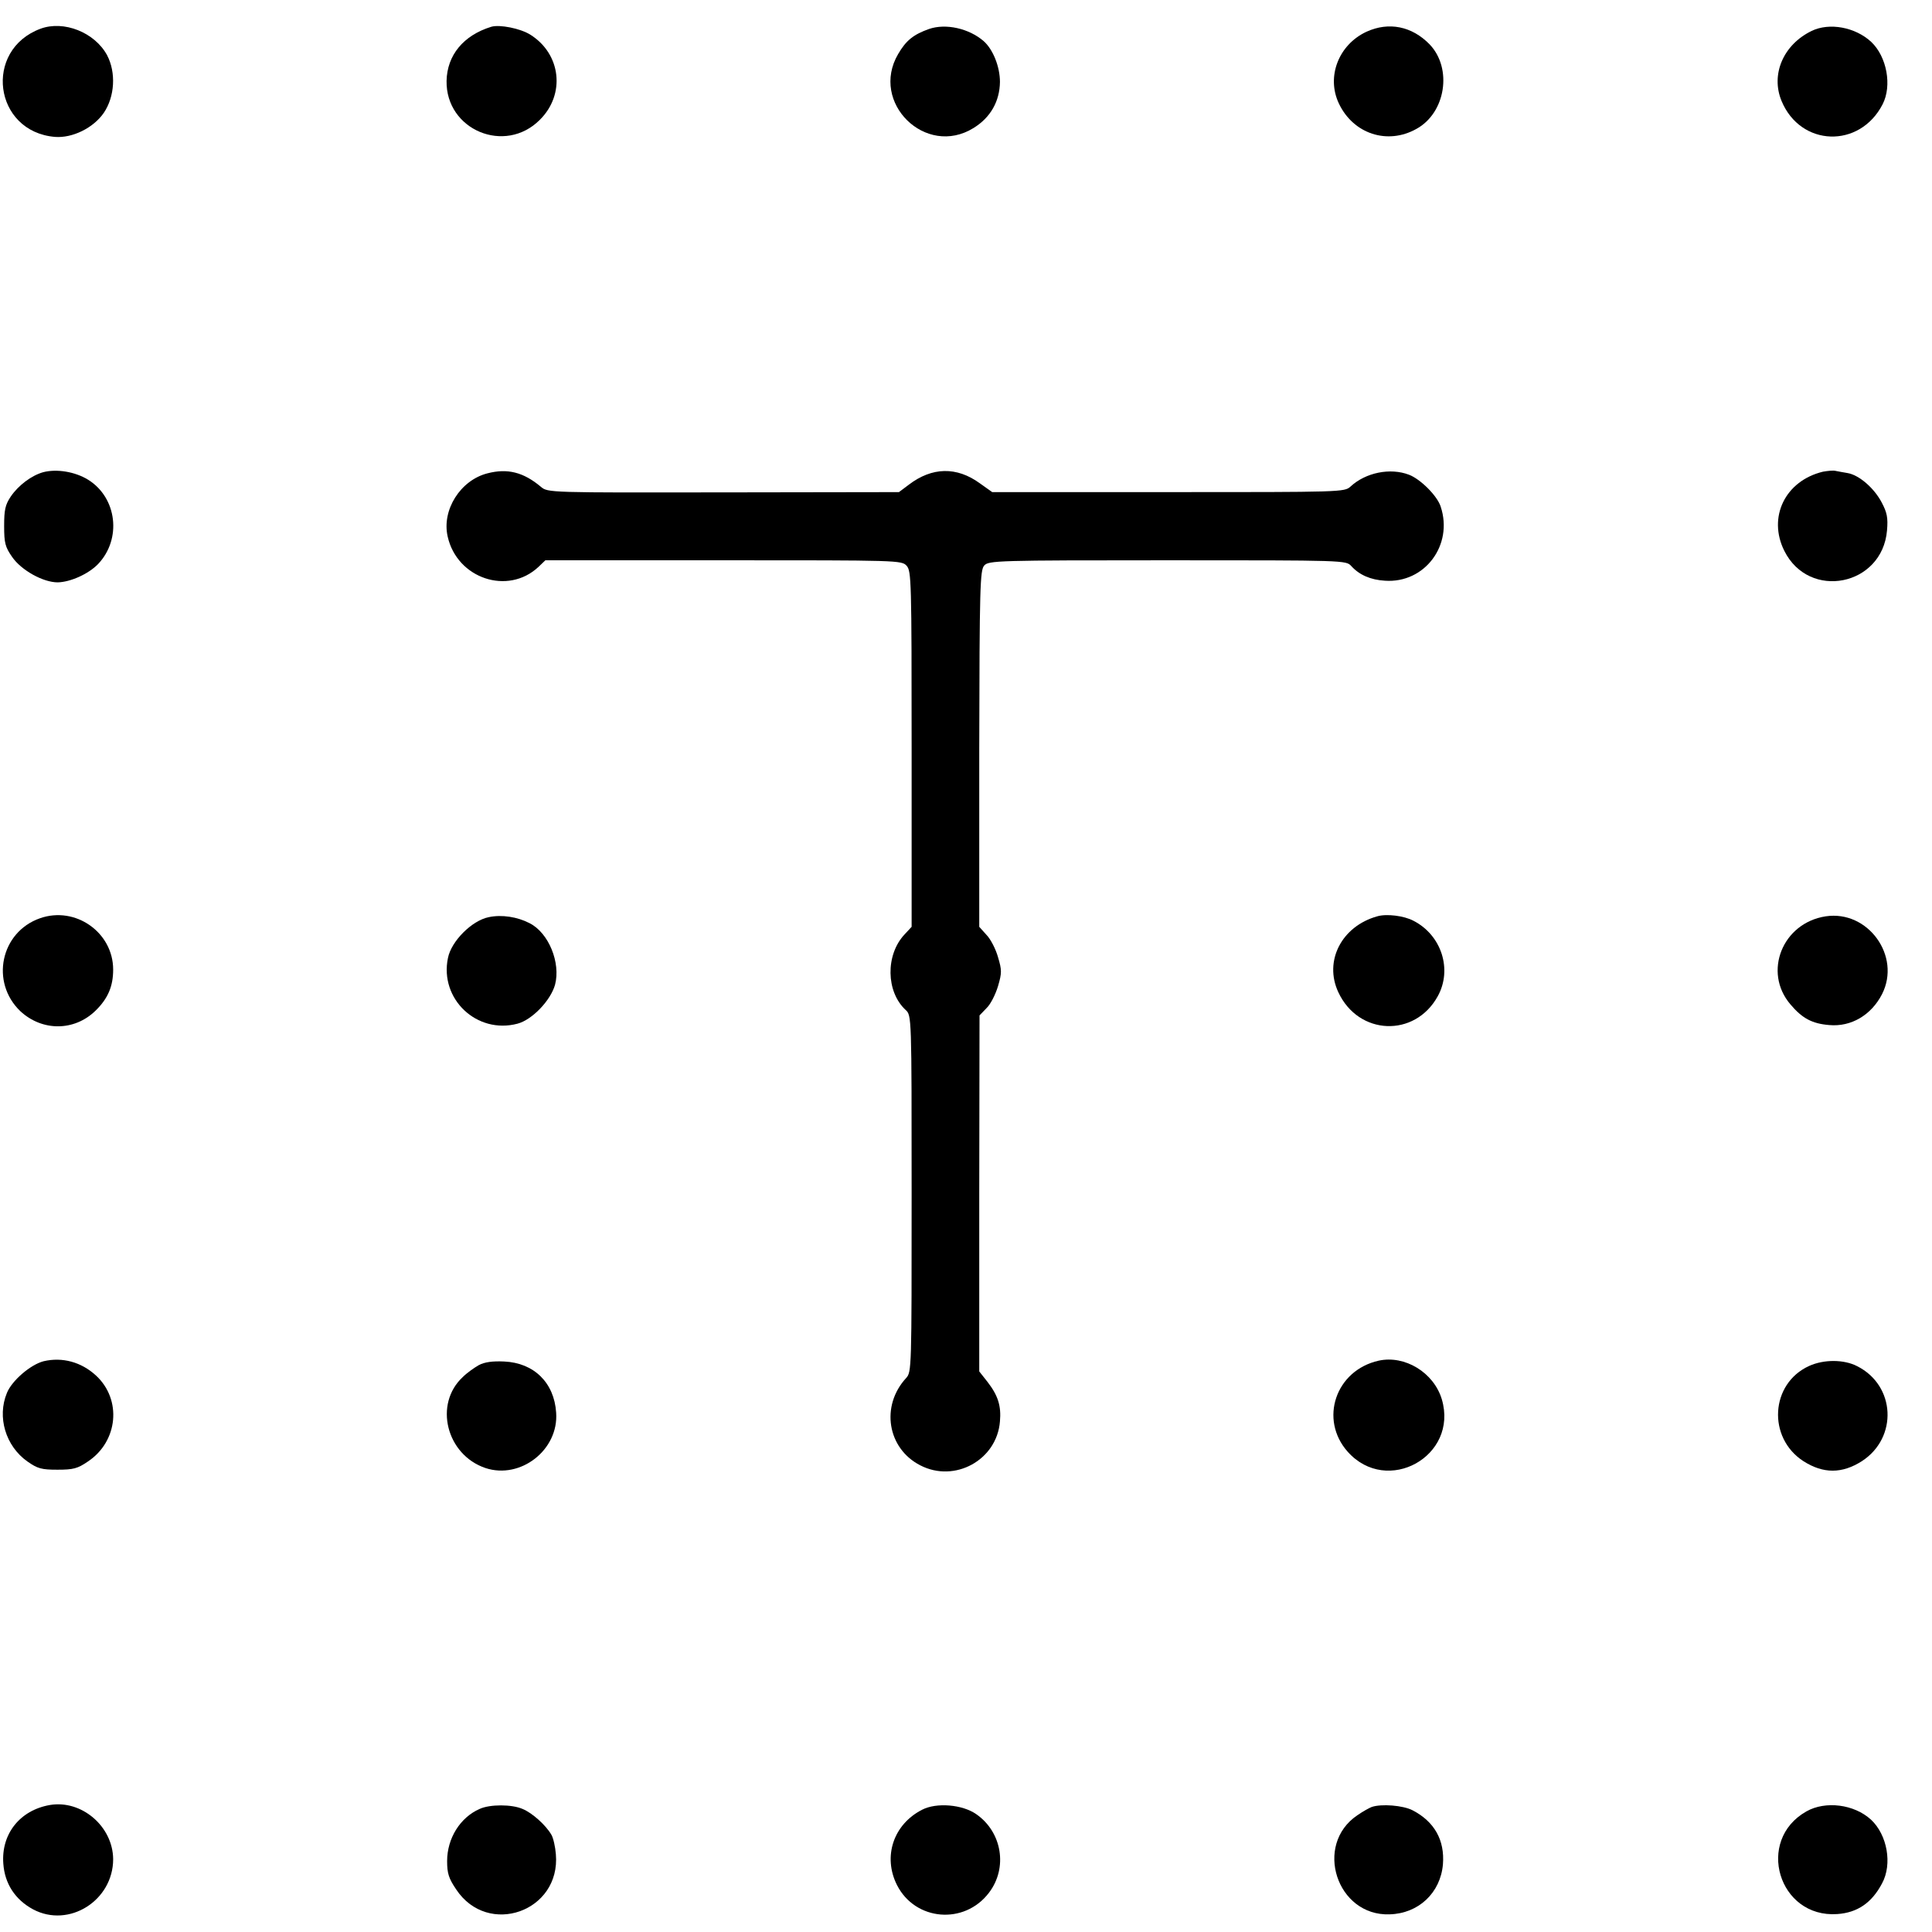
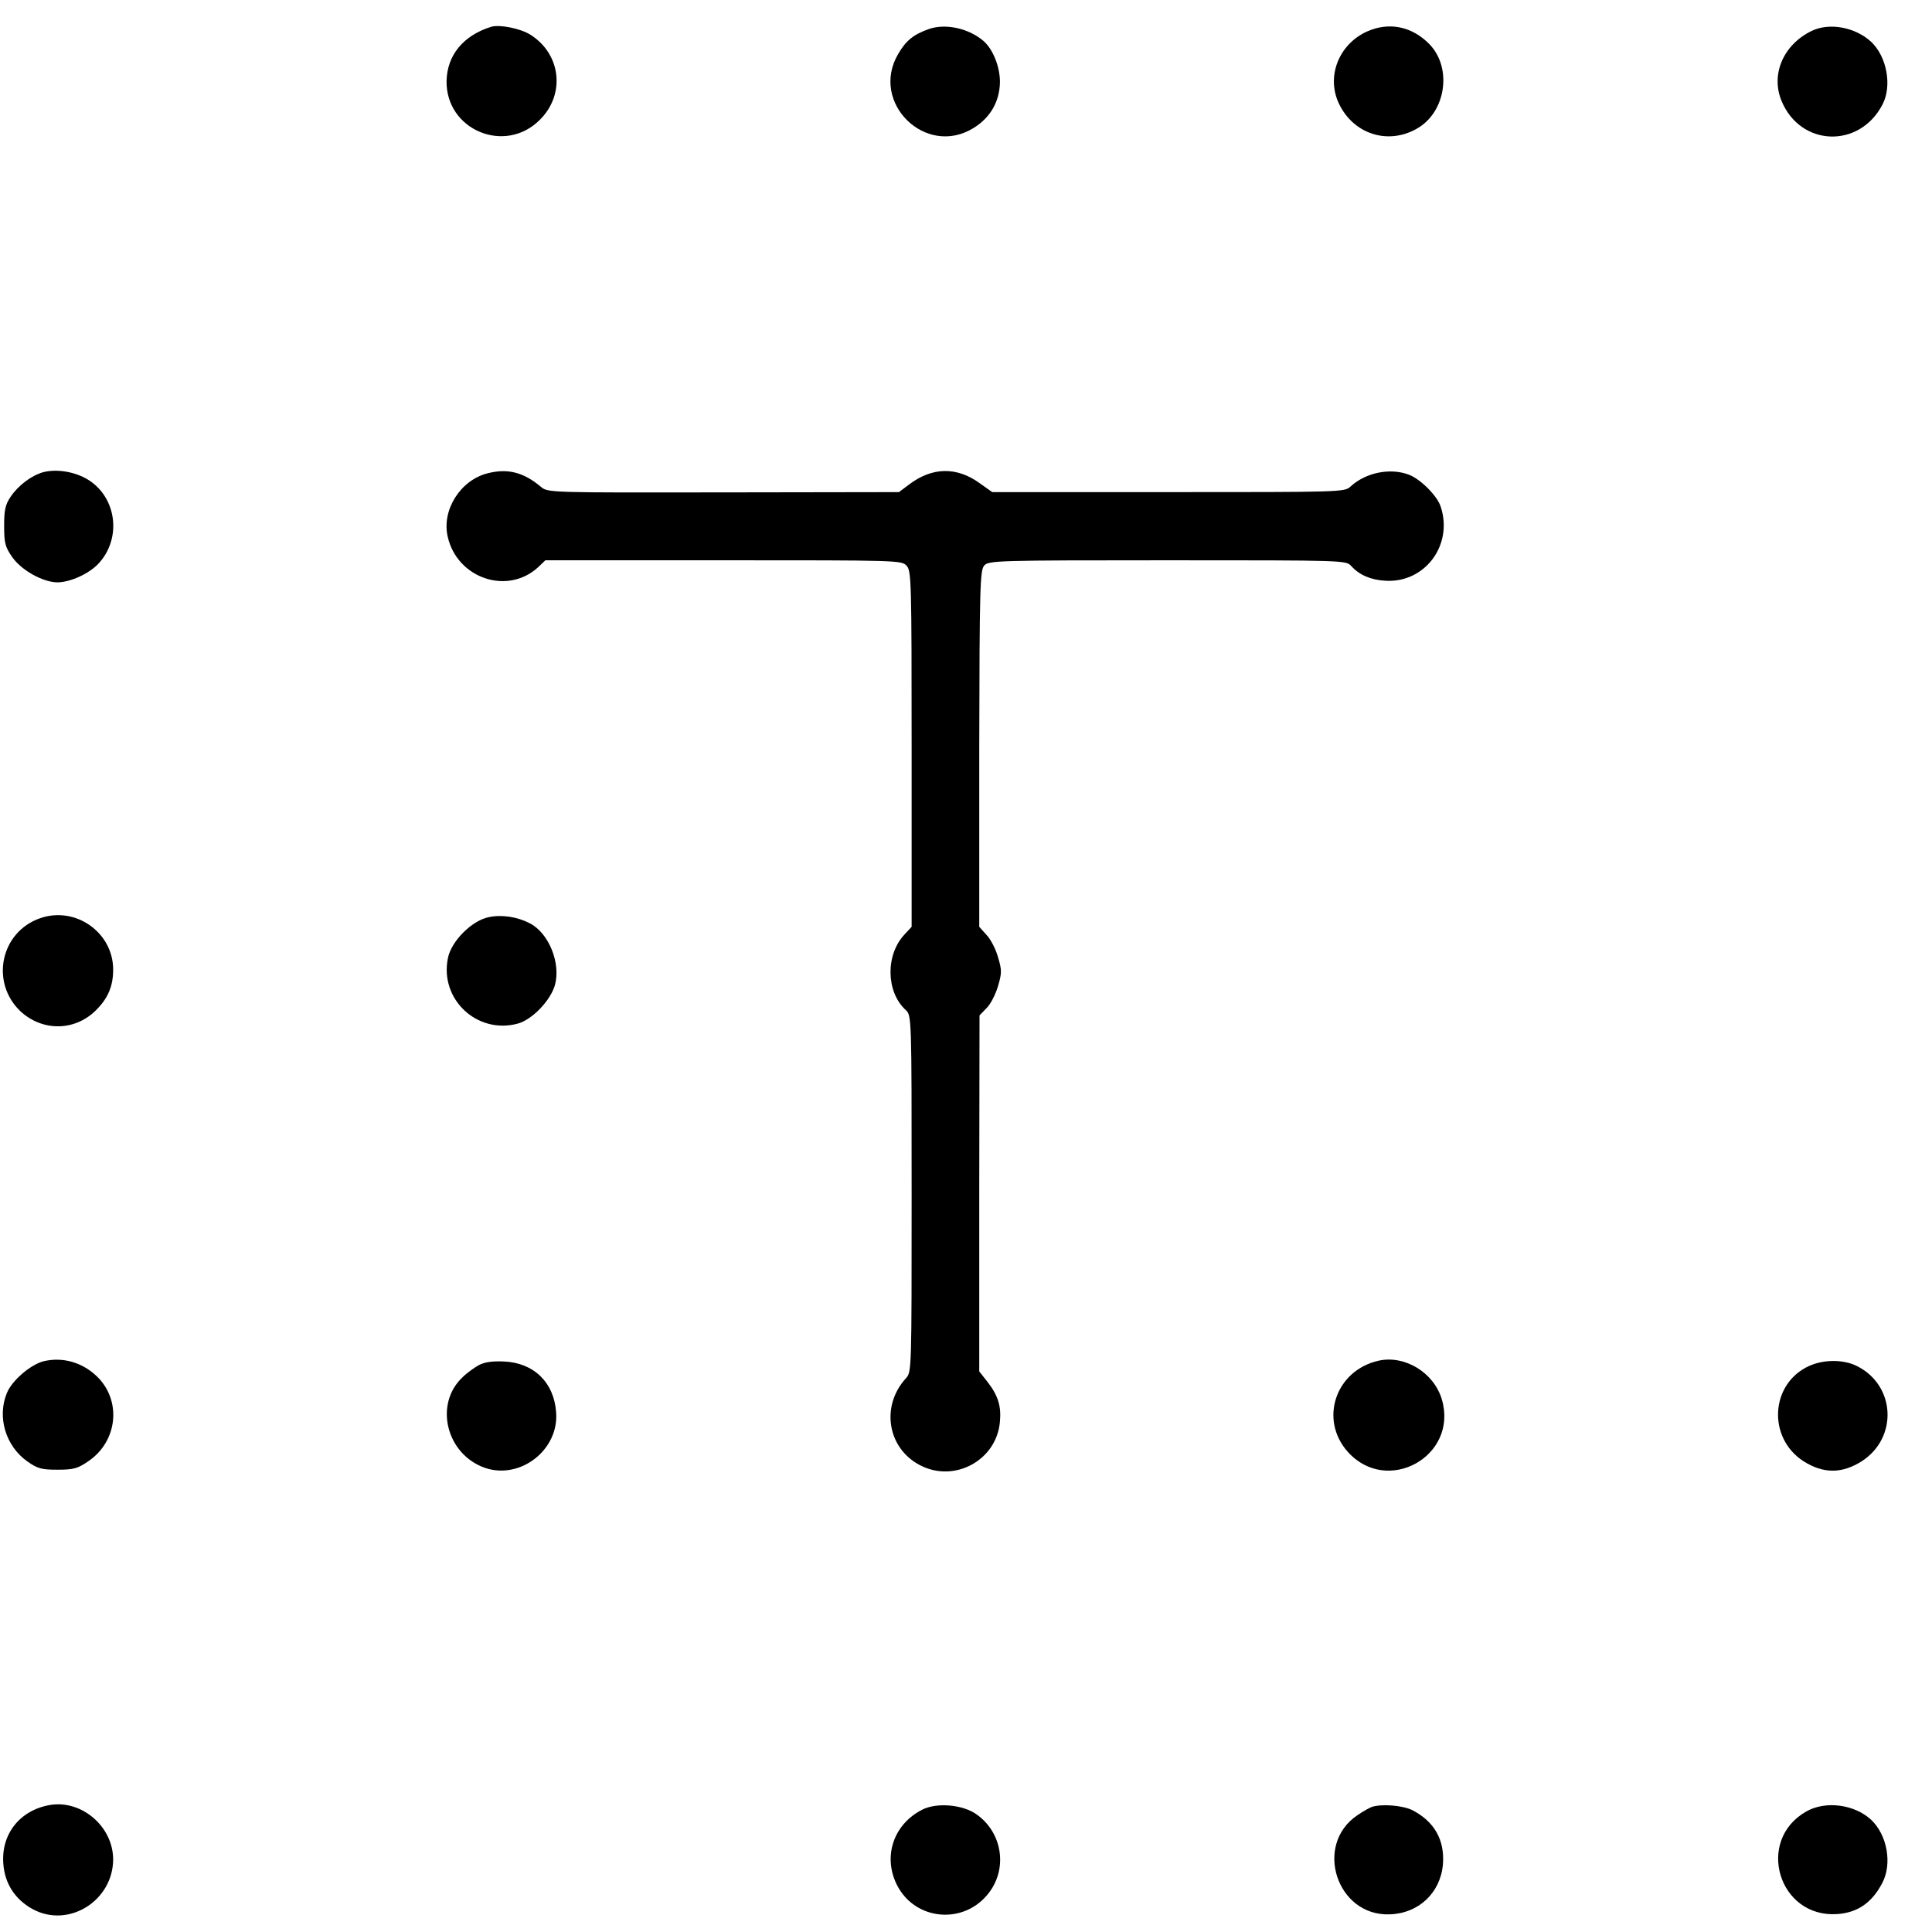
<svg xmlns="http://www.w3.org/2000/svg" version="1.0" width="700pt" height="700pt" viewBox="0 0 700 700" preserveAspectRatio="xMidYMid meet">
  <g transform="translate(0,700) scale(0.1,-0.1)" fill="#000000" stroke="none">
-     <path d="M147 6896 c-208 -77 -170 -373 52 -392 63 -5 139 32 177 87 40 59 45 146 12 209 -45 83 -157 127 -241 96z" />
    <path d="M1780 6903 c-101 -31 -160 -103 -162 -196 -3 -178 212 -268 338 -141 93 92 77 238 -34 308 -36 23 -112 38 -142 29z" />
    <path d="M3366 6895 c-56 -20 -83 -41 -112 -91 -103 -176 100 -375 273 -268 62 38 95 97 96 167 0 55 -25 118 -59 148 -53 46 -137 65 -198 44z" />
    <path d="M4951 6885 c-101 -47 -146 -163 -100 -260 52 -110 176 -151 281 -92 106 58 131 219 48 306 -64 66 -148 83 -229 46z" />
    <path d="M6564 6888 c-103 -50 -149 -158 -109 -254 69 -166 283 -173 366 -12 35 68 15 173 -41 226 -58 54 -152 71 -216 40z" />
    <path d="M156 5289 c-42 -12 -89 -47 -117 -88 -20 -30 -24 -48 -24 -107 0 -62 4 -76 29 -112 33 -48 112 -92 165 -92 46 1 111 30 146 66 87 91 69 241 -36 306 -47 29 -114 40 -163 27z" />
    <path d="M1766 5285 c-98 -25 -166 -133 -144 -229 34 -152 218 -214 329 -110 l25 24 645 0 c635 0 646 0 664 -20 17 -19 18 -55 18 -664 l0 -644 -26 -28 c-69 -74 -67 -207 4 -273 22 -20 22 -20 22 -666 0 -636 0 -646 -20 -668 -93 -101 -68 -255 51 -316 125 -65 278 19 289 159 5 56 -7 94 -45 143 l-30 38 0 645 1 645 25 26 c15 14 33 50 42 80 14 48 14 58 0 105 -8 29 -27 66 -42 81 l-26 29 0 645 c1 590 3 647 18 664 16 18 46 19 664 19 645 0 647 0 666 -21 29 -32 70 -50 122 -53 144 -10 248 129 202 268 -12 39 -73 100 -115 116 -68 26 -157 8 -212 -43 -22 -20 -32 -20 -661 -20 l-637 0 -45 32 c-84 61 -173 59 -257 -5 l-36 -27 -636 -1 c-632 -1 -636 -1 -661 20 -63 53 -121 68 -194 49z" />
-     <path d="M6605 5291 c-137 -33 -201 -165 -140 -287 90 -180 355 -127 372 74 4 46 0 65 -19 101 -27 52 -82 100 -124 107 -16 3 -36 6 -44 8 -8 2 -28 0 -45 -3z" />
    <path d="M145 3673 c-143 -50 -181 -232 -71 -337 79 -73 195 -73 272 2 45 44 64 88 64 149 0 135 -137 231 -265 186z" />
    <path d="M1771 3677 c-61 -12 -136 -87 -148 -148 -31 -149 105 -277 252 -238 53 14 120 84 136 141 21 80 -23 188 -92 223 -44 23 -101 32 -148 22z" />
-     <path d="M4990 3680 c-129 -36 -194 -162 -141 -275 73 -157 277 -165 360 -15 54 97 14 222 -88 274 -34 18 -97 26 -131 16z" />
-     <path d="M6615 3680 c-157 -24 -228 -202 -128 -319 43 -51 79 -70 141 -75 79 -7 152 36 191 112 70 138 -51 305 -204 282z" />
    <path d="M158 2068 c-47 -12 -115 -70 -133 -115 -36 -87 -5 -192 74 -248 37 -26 51 -30 109 -30 58 0 73 4 111 30 109 73 123 224 29 311 -53 49 -122 68 -190 52z" />
    <path d="M4995 2070 c-156 -35 -216 -213 -112 -330 143 -160 402 -16 341 190 -29 97 -134 161 -229 140z" />
    <path d="M1735 2054 c-16 -9 -43 -28 -58 -43 -106 -98 -60 -282 82 -330 127 -42 266 66 256 201 -7 108 -80 180 -188 185 -43 2 -71 -2 -92 -13z" />
    <path d="M6555 2051 c-141 -64 -152 -260 -21 -345 72 -46 140 -46 212 0 131 85 122 274 -17 344 -48 25 -121 25 -174 1z" />
    <path d="M180 460 c-108 -19 -176 -105 -168 -212 5 -73 43 -131 108 -166 130 -69 290 32 290 182 -1 119 -115 216 -230 196z" />
-     <path d="M1738 446 c-71 -31 -118 -107 -118 -189 0 -45 6 -63 33 -103 115 -173 379 -80 361 128 -2 26 -9 58 -16 70 -20 35 -70 80 -105 94 -39 17 -118 17 -155 0z" />
    <path d="M3341 443 c-104 -53 -143 -170 -91 -273 66 -130 244 -145 333 -28 69 90 48 220 -46 285 -50 35 -144 43 -196 16z" />
    <path d="M4970 453 c-8 -3 -32 -16 -52 -30 -159 -107 -75 -366 117 -359 105 3 184 78 193 181 7 88 -31 155 -110 196 -35 18 -113 24 -148 12z" />
    <path d="M6545 437 c-186 -105 -101 -387 112 -372 73 5 125 41 162 111 38 70 19 176 -40 231 -61 56 -165 69 -234 30z" />
  </g>
</svg>